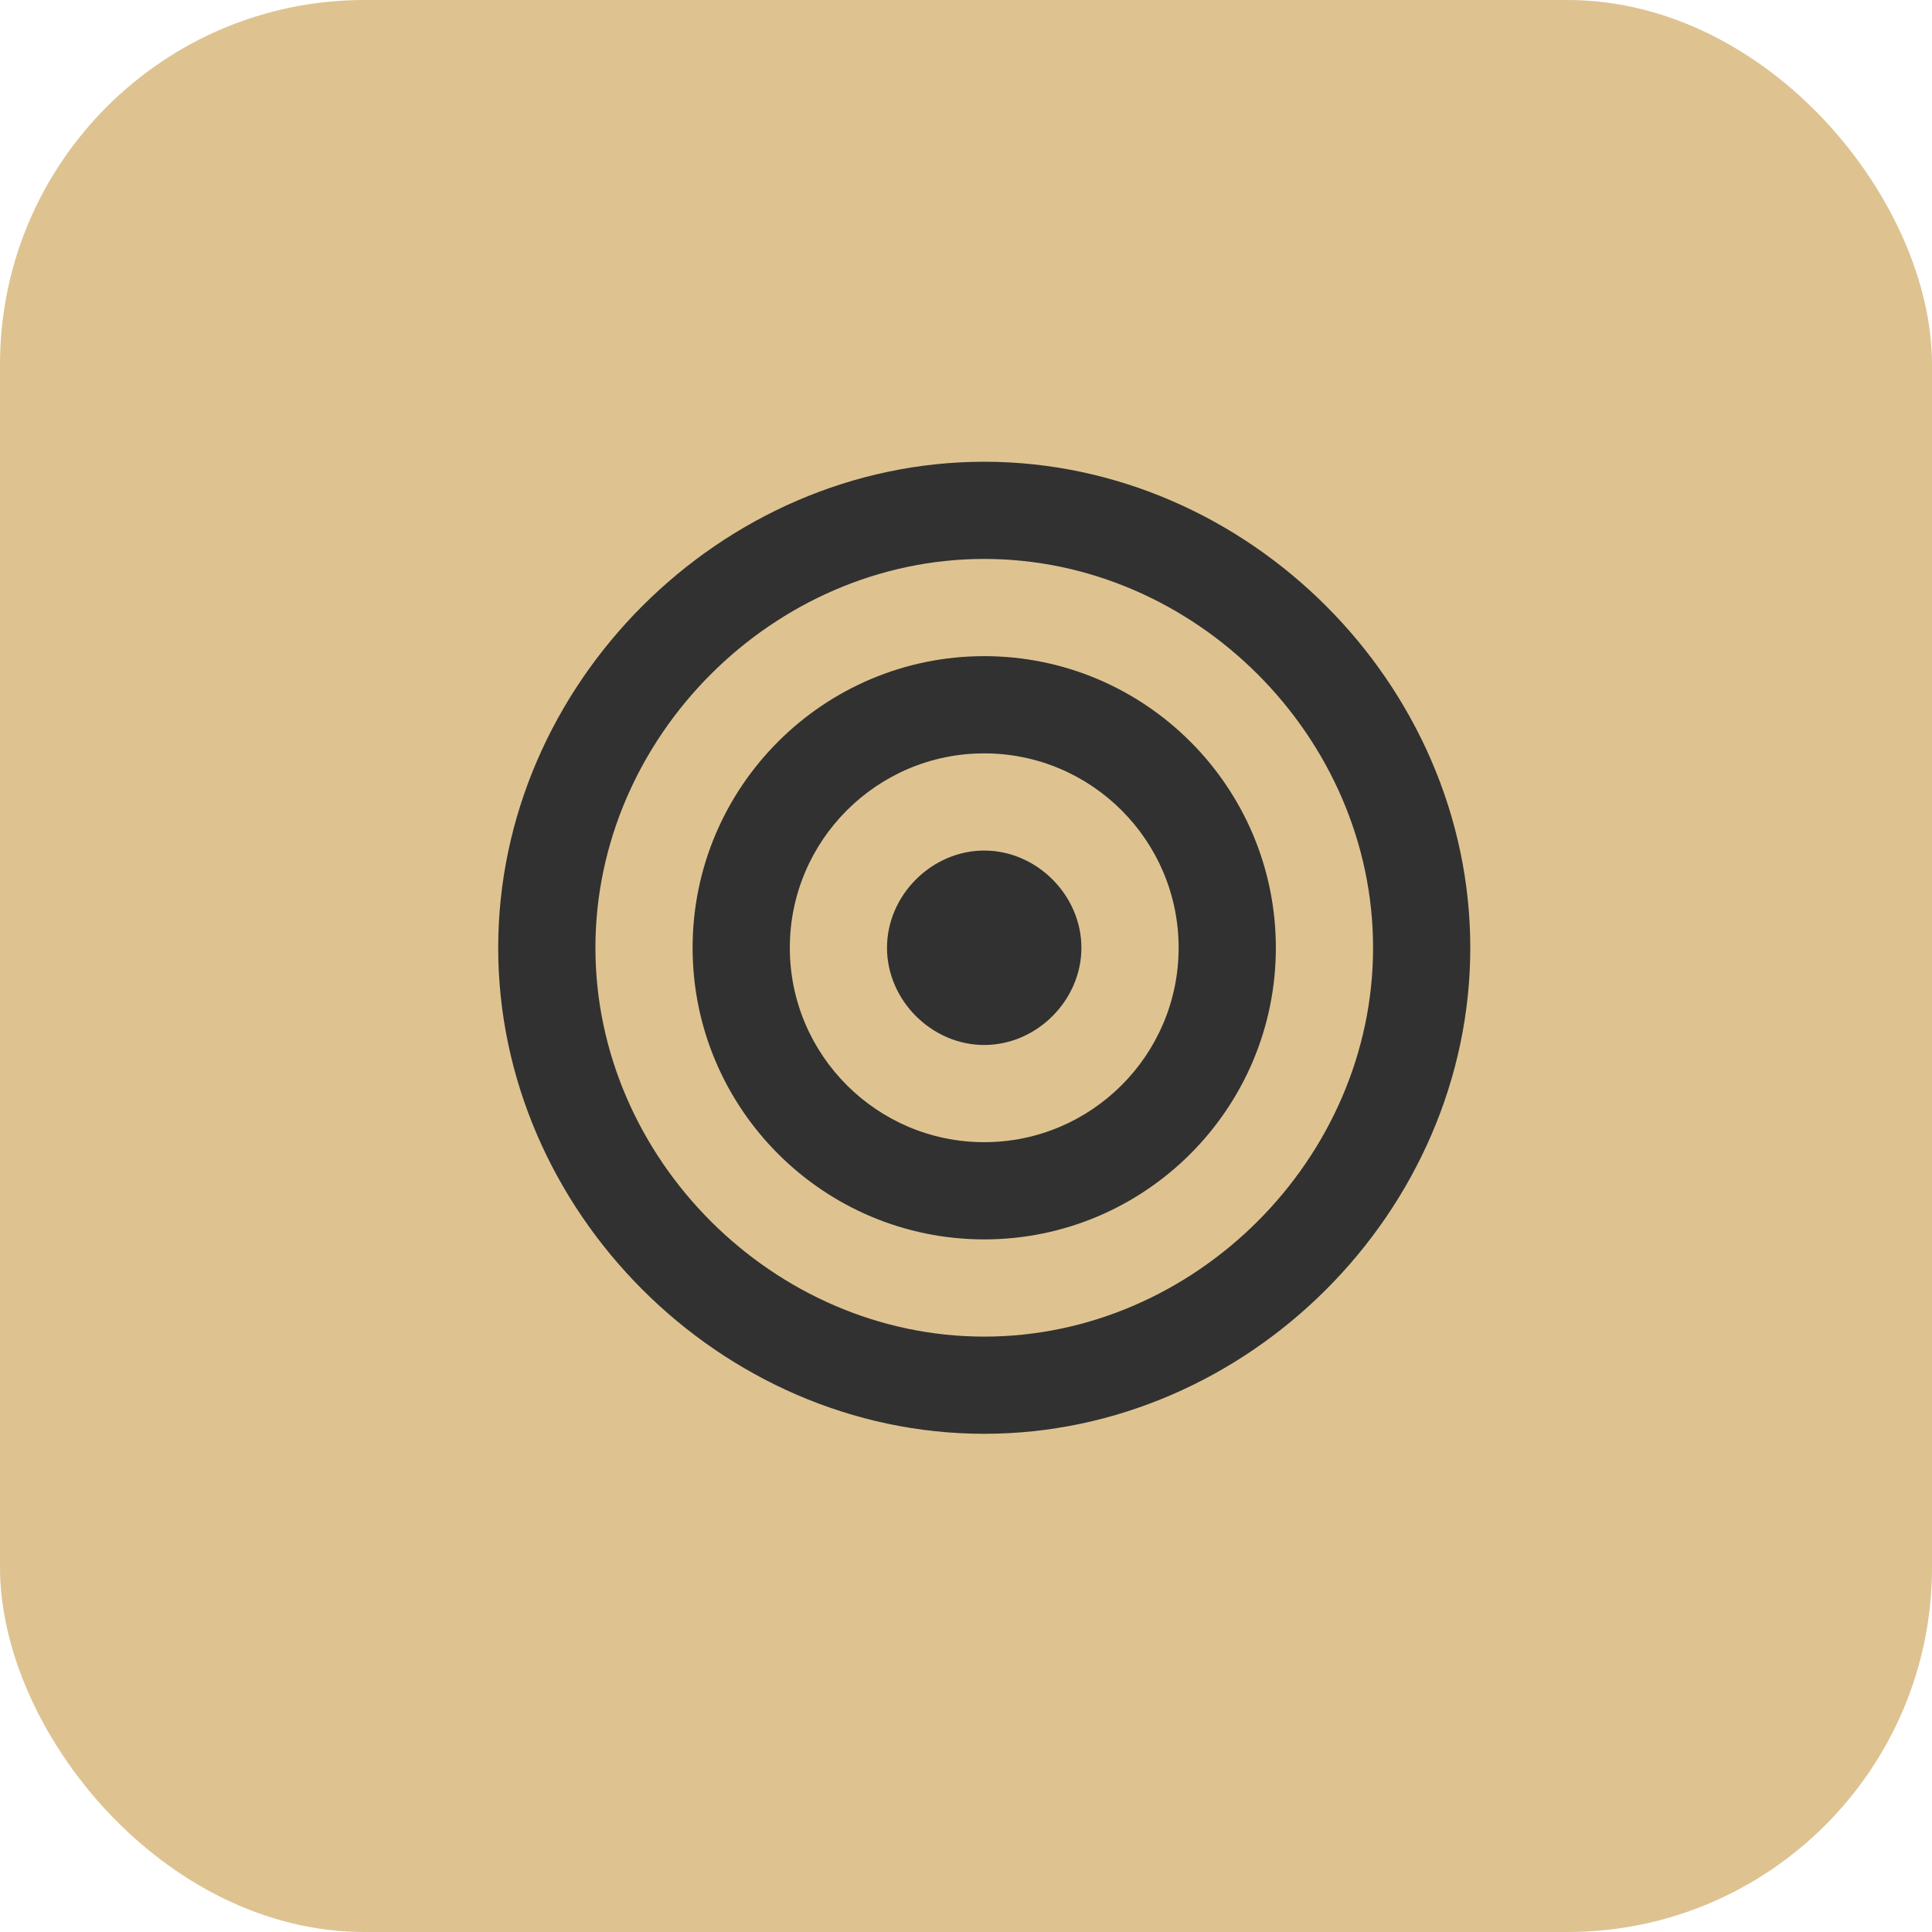
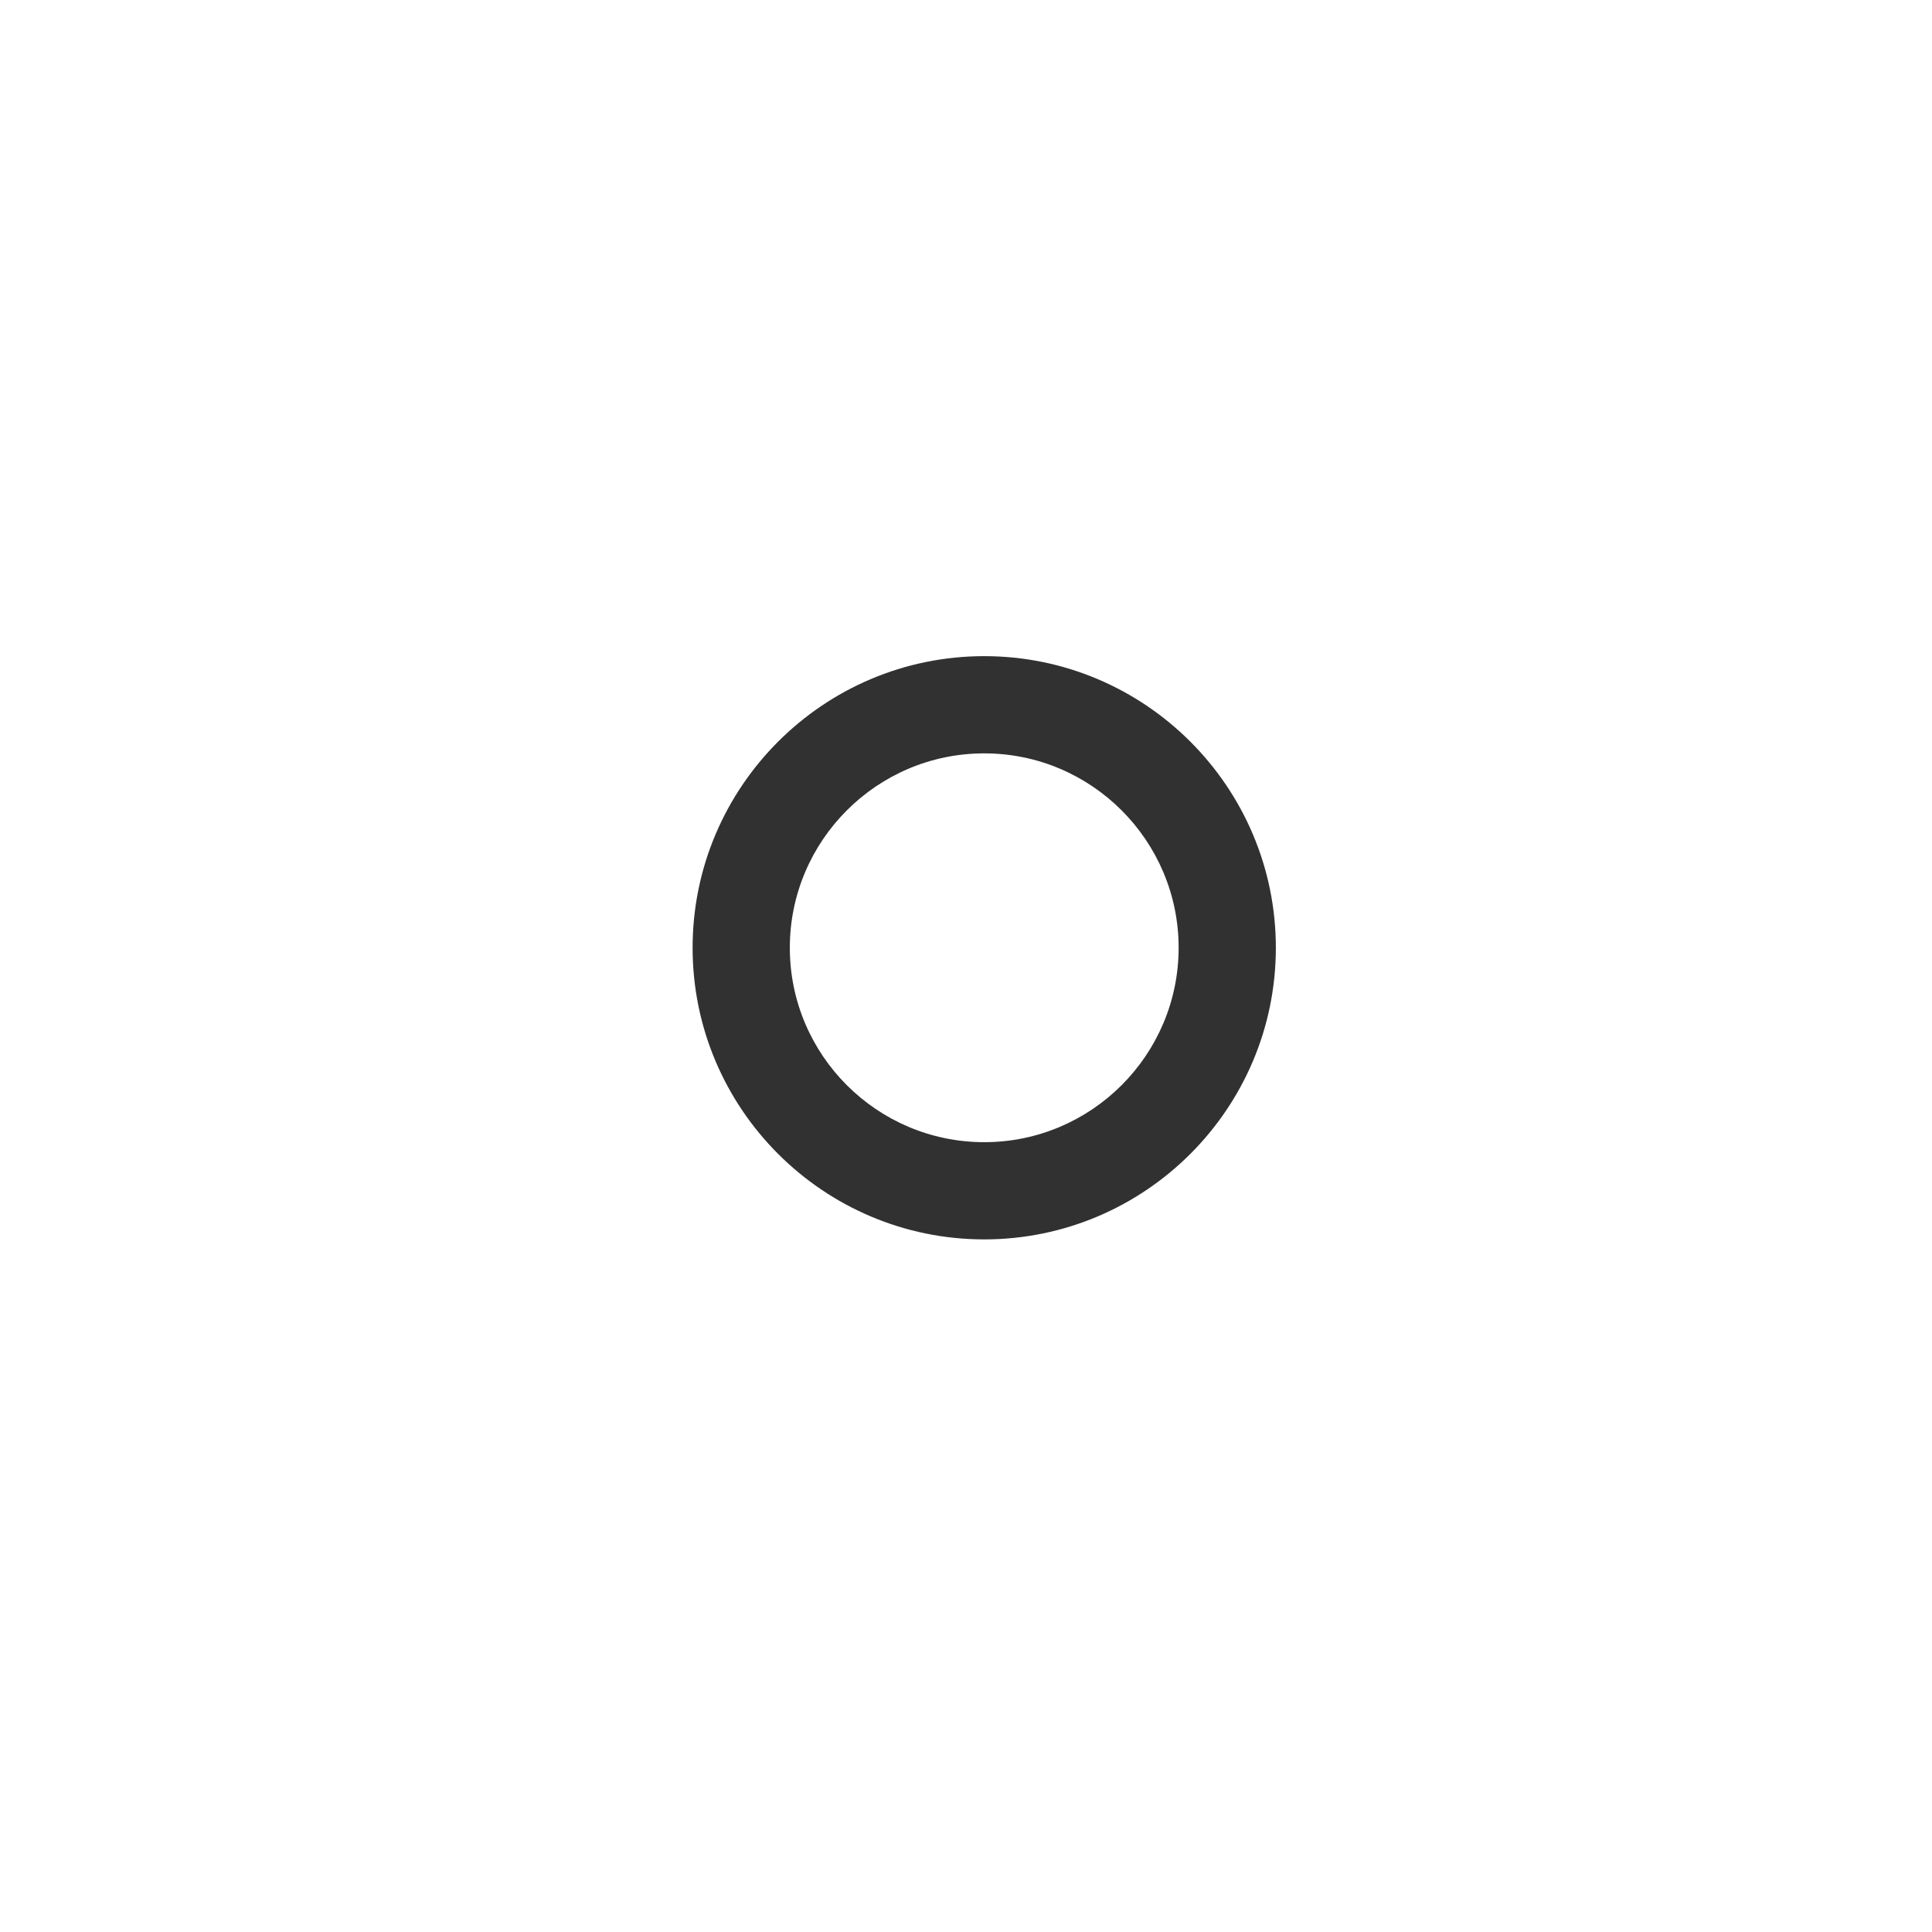
<svg xmlns="http://www.w3.org/2000/svg" width="53" height="53" viewBox="0 0 53 53" fill="none">
-   <rect width="53" height="53" rx="10" fill="#DEC391" />
  <path d="M27 18C22.588 18 19 21.588 19 26C19 30.412 22.588 34 27 34C31.412 34 35 30.412 35 26C35 21.588 31.412 18 27 18ZM27 31.333C24.059 31.333 21.667 28.941 21.667 26C21.667 23.059 24.059 20.667 27 20.667C29.941 20.667 32.333 23.059 32.333 26C32.333 28.941 29.941 31.333 27 31.333Z" fill="#313131" />
-   <path d="M27 12.667C19.772 12.667 13.667 18.772 13.667 26C13.667 33.228 19.772 39.333 27 39.333C34.228 39.333 40.334 33.228 40.334 26C40.334 18.772 34.228 12.667 27 12.667ZM27 36.667C21.218 36.667 16.334 31.783 16.334 26C16.334 20.217 21.218 15.333 27 15.333C32.783 15.333 37.667 20.217 37.667 26C37.667 31.783 32.783 36.667 27 36.667Z" fill="#313131" />
-   <path d="M27 23.333C25.558 23.333 24.333 24.559 24.333 26C24.333 27.441 25.558 28.667 27 28.667C28.441 28.667 29.666 27.441 29.666 26C29.666 24.559 28.441 23.333 27 23.333Z" fill="#313131" />
</svg>